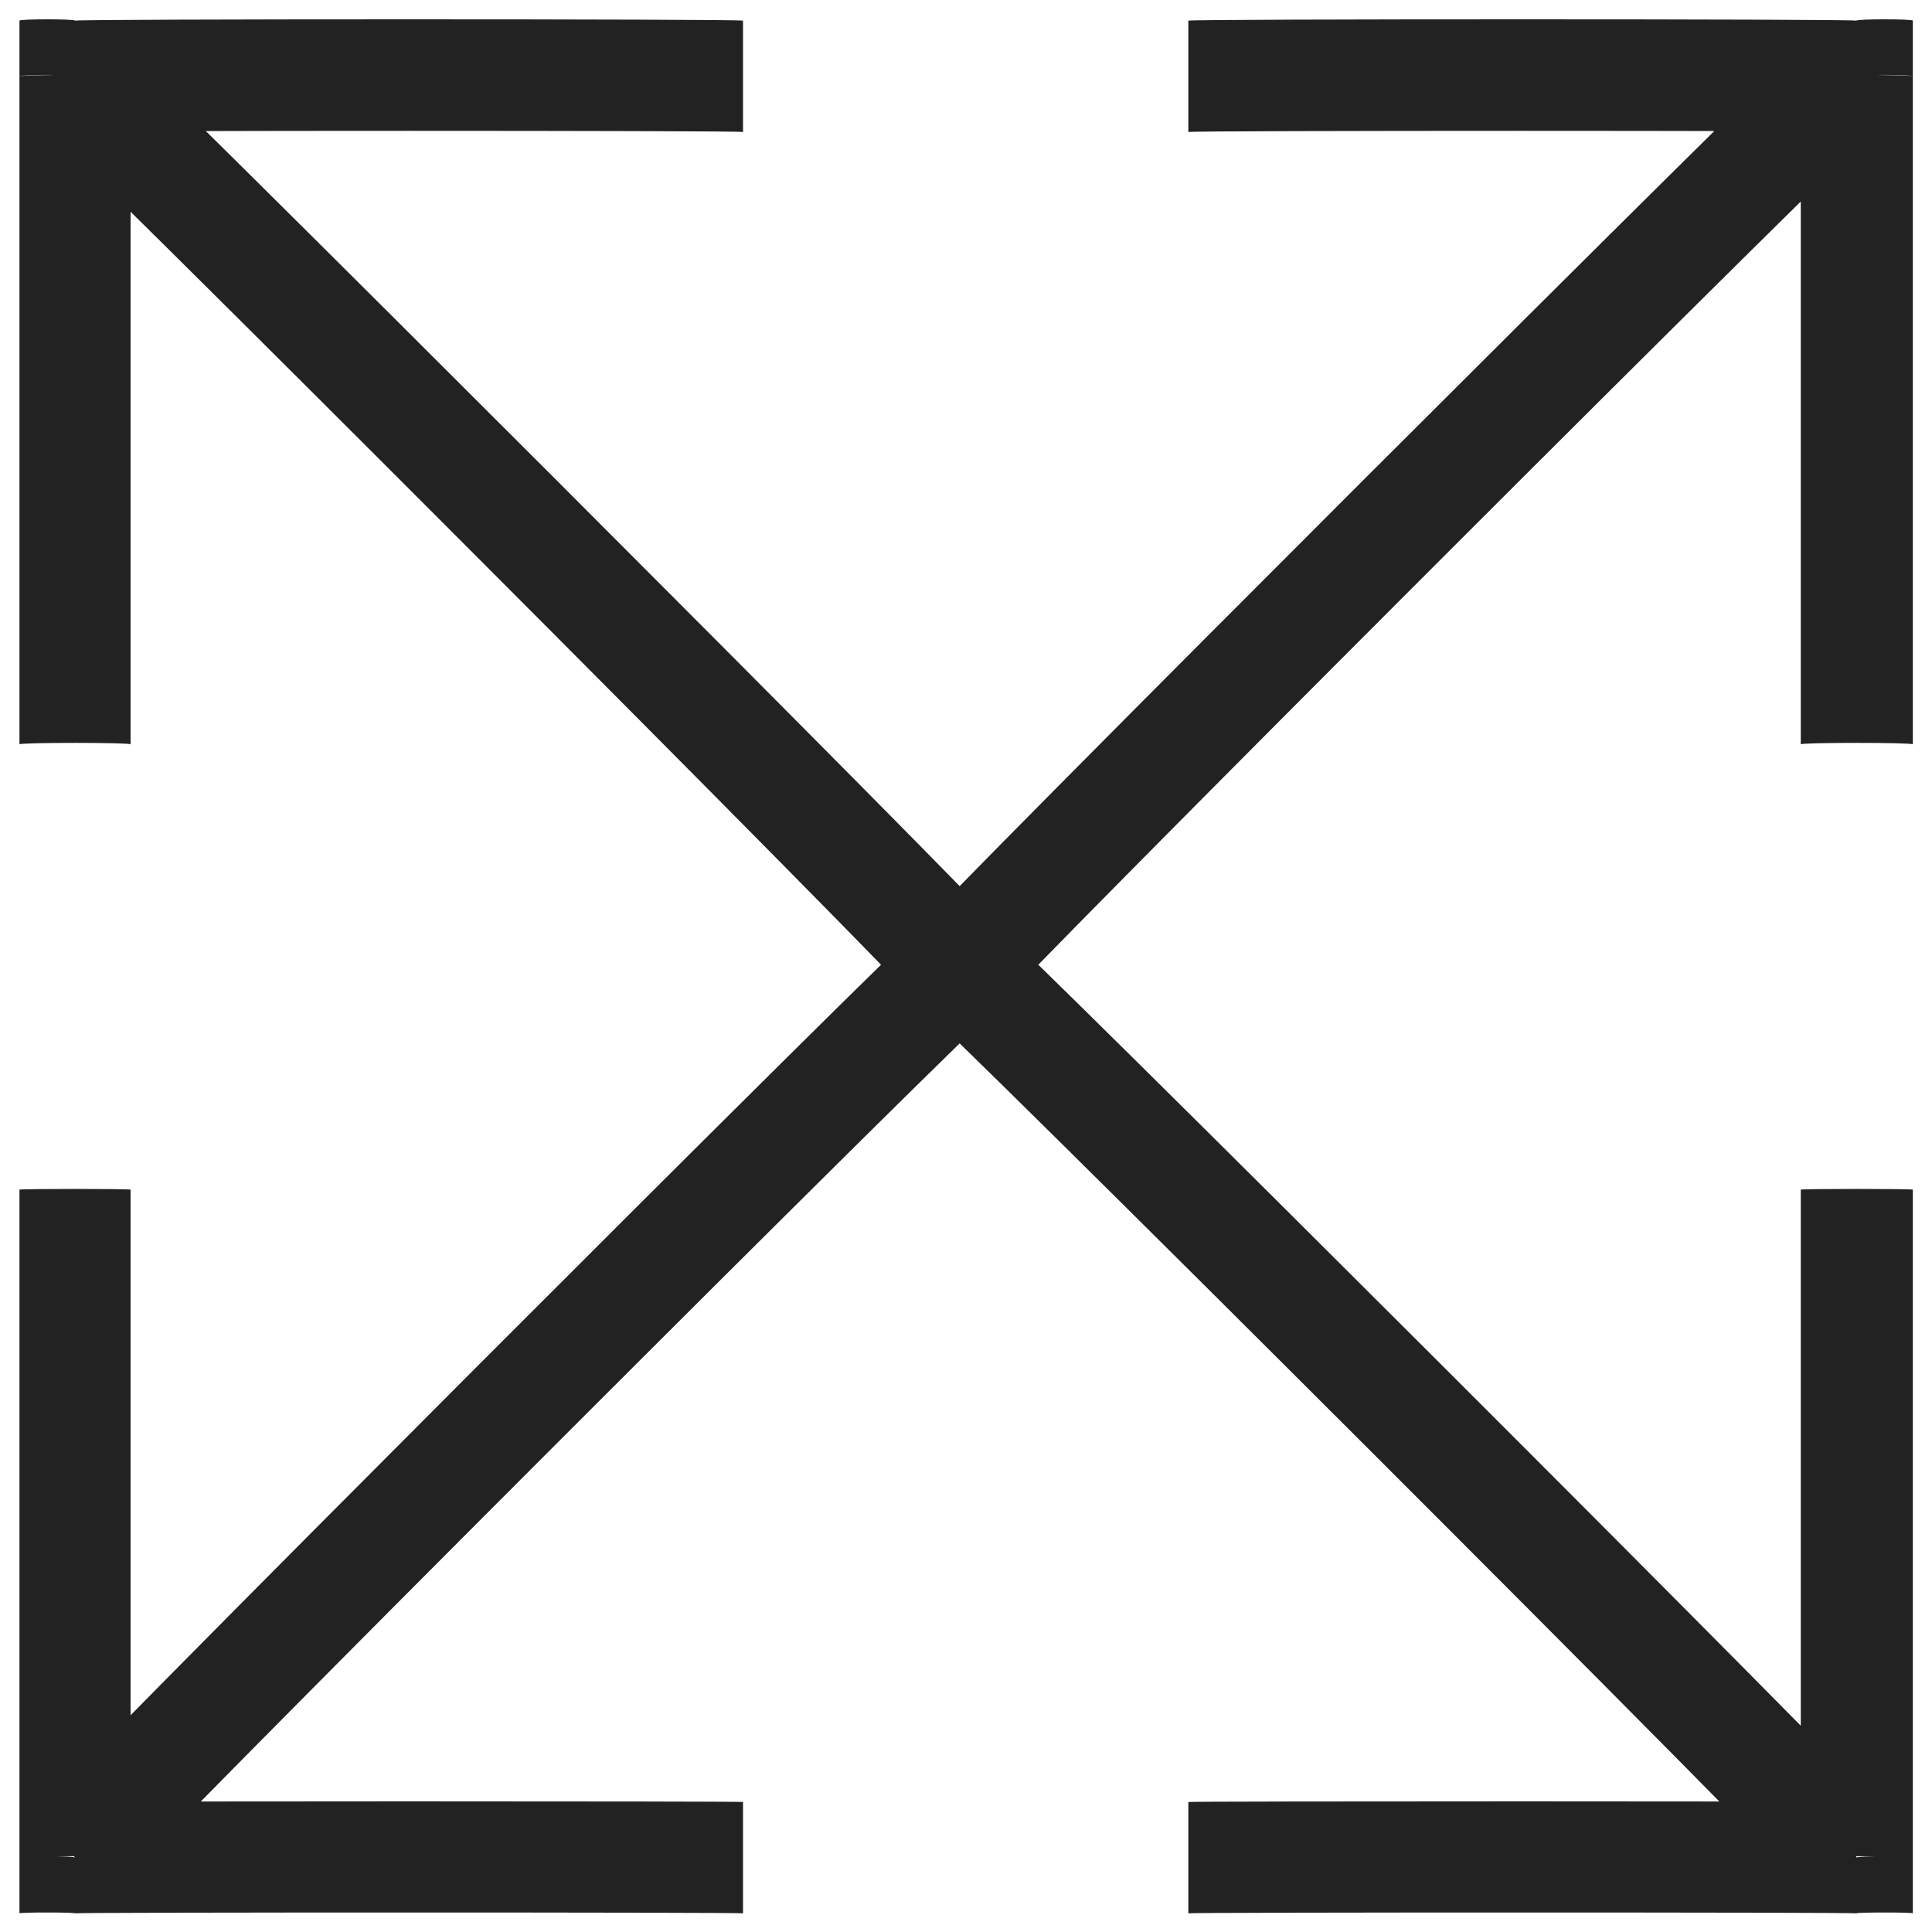
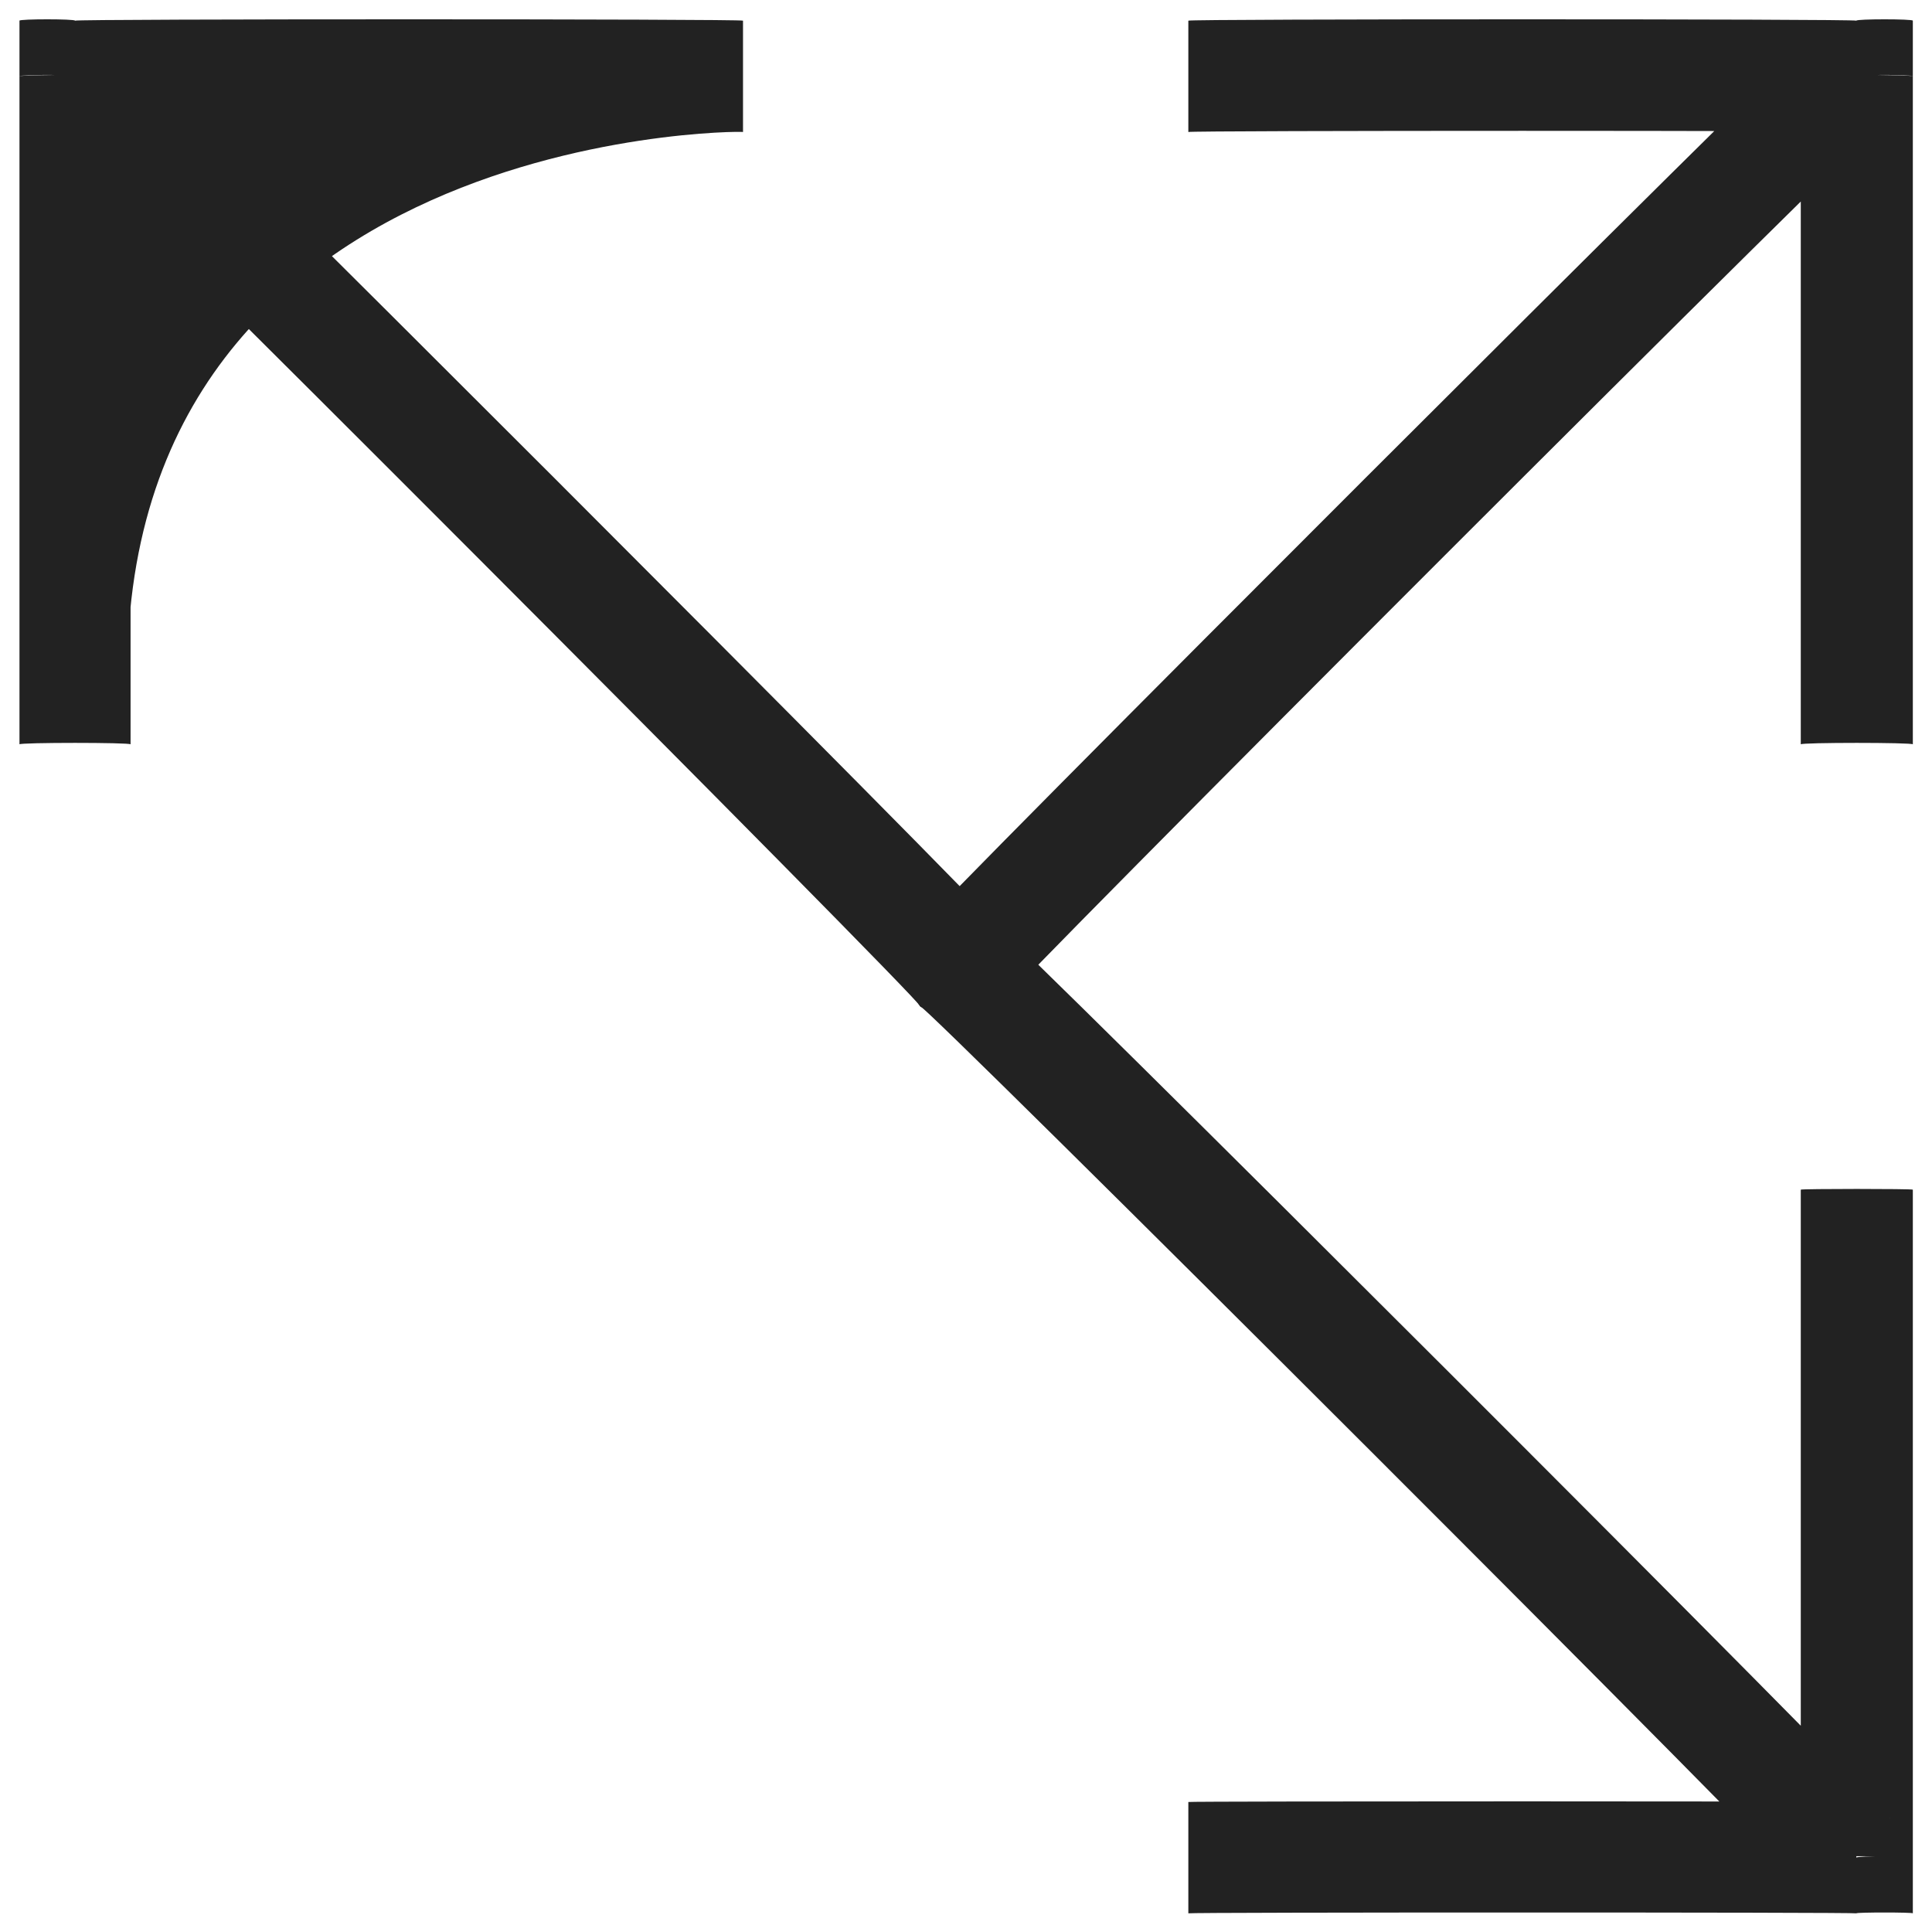
<svg xmlns="http://www.w3.org/2000/svg" version="1.1" width="100%" height="100%" id="svgWorkerArea" viewBox="0 0 400 400" style="background: white;">
  <defs id="defsdoc">
    <pattern id="patternBool" x="0" y="0" width="10" height="10" patternUnits="userSpaceOnUse" patternTransform="rotate(35)">
      <circle cx="5" cy="5" r="4" style="stroke: none;fill: #ff000070;" />
    </pattern>
  </defs>
  <g id="fileImp-915181757" class="cosito">
-     <path id="pathImp-539241997" fill="#222222" class="grouped" d="M15.532 15.805C15.532 15.407 15.532 3.907 15.532 4.279 15.532 3.907 4.032 3.907 4.032 4.279 4.032 3.907 4.032 15.407 4.032 15.805 4.032 15.407 15.532 15.407 15.532 15.805 15.532 15.407 15.532 15.407 15.532 15.805M190.532 208.357C195.132 211.507 202.132 211.507 206.832 208.357 211.432 202.207 211.432 195.207 206.832 192.056 206.832 190.707 190.532 206.907 190.532 208.357 190.532 206.907 190.532 206.907 190.532 208.357M27.032 154.106C27.032 153.707 27.032 15.407 27.032 15.805 27.032 15.407 4.032 15.407 4.032 15.805 4.032 15.407 4.032 153.707 4.032 154.106 4.032 153.707 27.032 153.707 27.032 154.106 27.032 153.707 27.032 153.707 27.032 154.106M15.532 27.33C15.532 27.007 153.832 27.007 153.832 27.33 153.832 27.007 153.832 3.907 153.832 4.279 153.832 3.907 15.532 3.907 15.532 4.279 15.532 3.907 15.532 27.007 15.532 27.33 15.532 27.007 15.532 27.007 15.532 27.33M6.432 23.954C6.432 22.407 190.532 206.907 190.532 208.357 190.532 206.907 206.832 190.707 206.832 192.056 206.832 190.707 22.532 6.407 22.532 7.655 22.532 6.407 6.432 22.407 6.432 23.954 6.432 22.407 6.432 22.407 6.432 23.954" />
-     <path id="pathImp-733044188" fill="#222222" class="grouped" d="M15.532 384.609C15.532 384.207 15.532 395.907 15.532 396.134 15.532 395.907 4.032 395.907 4.032 396.134 4.032 395.907 4.032 384.207 4.032 384.609 4.032 384.207 15.532 384.207 15.532 384.609 15.532 384.207 15.532 384.207 15.532 384.609M190.532 192.056C195.132 186.007 202.132 186.007 206.832 192.056 211.432 195.207 211.432 202.207 206.832 208.357 206.832 206.907 190.532 190.707 190.532 192.056 190.532 190.707 190.532 190.707 190.532 192.056M27.032 246.307C27.032 246.107 27.032 384.207 27.032 384.609 27.032 384.207 4.032 384.207 4.032 384.609 4.032 384.207 4.032 246.107 4.032 246.307 4.032 246.107 27.032 246.107 27.032 246.307 27.032 246.107 27.032 246.107 27.032 246.307M15.532 373.084C15.532 372.907 153.832 372.907 153.832 373.084 153.832 372.907 153.832 395.907 153.832 396.134 153.832 395.907 15.532 395.907 15.532 396.134 15.532 395.907 15.532 372.907 15.532 373.084 15.532 372.907 15.532 372.907 15.532 373.084M6.432 376.458C6.432 375.007 190.532 190.707 190.532 192.056 190.532 190.707 206.832 206.907 206.832 208.357 206.832 206.907 22.532 391.207 22.532 392.759 22.532 391.207 6.432 375.007 6.432 376.458 6.432 375.007 6.432 375.007 6.432 376.458" />
+     <path id="pathImp-539241997" fill="#222222" class="grouped" d="M15.532 15.805C15.532 15.407 15.532 3.907 15.532 4.279 15.532 3.907 4.032 3.907 4.032 4.279 4.032 3.907 4.032 15.407 4.032 15.805 4.032 15.407 15.532 15.407 15.532 15.805 15.532 15.407 15.532 15.407 15.532 15.805M190.532 208.357C195.132 211.507 202.132 211.507 206.832 208.357 211.432 202.207 211.432 195.207 206.832 192.056 206.832 190.707 190.532 206.907 190.532 208.357 190.532 206.907 190.532 206.907 190.532 208.357M27.032 154.106C27.032 153.707 27.032 15.407 27.032 15.805 27.032 15.407 4.032 15.407 4.032 15.805 4.032 15.407 4.032 153.707 4.032 154.106 4.032 153.707 27.032 153.707 27.032 154.106 27.032 153.707 27.032 153.707 27.032 154.106C15.532 27.007 153.832 27.007 153.832 27.33 153.832 27.007 153.832 3.907 153.832 4.279 153.832 3.907 15.532 3.907 15.532 4.279 15.532 3.907 15.532 27.007 15.532 27.33 15.532 27.007 15.532 27.007 15.532 27.33M6.432 23.954C6.432 22.407 190.532 206.907 190.532 208.357 190.532 206.907 206.832 190.707 206.832 192.056 206.832 190.707 22.532 6.407 22.532 7.655 22.532 6.407 6.432 22.407 6.432 23.954 6.432 22.407 6.432 22.407 6.432 23.954" />
    <path id="pathImp-124523422" fill="#222222" class="grouped" d="M384.332 15.805C384.332 15.407 384.332 3.907 384.332 4.279 384.332 3.907 396.032 3.907 396.032 4.279 396.032 3.907 396.032 15.407 396.032 15.805 396.032 15.407 384.332 15.407 384.332 15.805 384.332 15.407 384.332 15.407 384.332 15.805M206.832 208.357C202.132 211.507 195.132 211.507 190.532 208.357 186.032 202.207 186.032 195.207 190.532 192.056 190.532 190.707 206.832 206.907 206.832 208.357 206.832 206.907 206.832 206.907 206.832 208.357M372.832 154.106C372.832 153.707 372.832 15.407 372.832 15.805 372.832 15.407 396.032 15.407 396.032 15.805 396.032 15.407 396.032 153.707 396.032 154.106 396.032 153.707 372.832 153.707 372.832 154.106 372.832 153.707 372.832 153.707 372.832 154.106M384.332 27.33C384.332 27.007 246.032 27.007 246.032 27.33 246.032 27.007 246.032 3.907 246.032 4.279 246.032 3.907 384.332 3.907 384.332 4.279 384.332 3.907 384.332 27.007 384.332 27.33 384.332 27.007 384.332 27.007 384.332 27.33M391.332 23.954C391.332 22.407 206.832 206.907 206.832 208.357 206.832 206.907 190.532 190.707 190.532 192.056 190.532 190.707 375.032 6.407 375.032 7.655 375.032 6.407 391.332 22.407 391.332 23.954 391.332 22.407 391.332 22.407 391.332 23.954" />
    <path id="pathImp-835634046" fill="#222222" class="grouped" d="M384.332 384.609C384.332 384.207 384.332 395.907 384.332 396.134 384.332 395.907 396.032 395.907 396.032 396.134 396.032 395.907 396.032 384.207 396.032 384.609 396.032 384.207 384.332 384.207 384.332 384.609 384.332 384.207 384.332 384.207 384.332 384.609M206.832 192.056C202.132 186.007 195.132 186.007 190.532 192.056 186.032 195.207 186.032 202.207 190.532 208.357 190.532 206.907 206.832 190.707 206.832 192.056 206.832 190.707 206.832 190.707 206.832 192.056M372.832 246.307C372.832 246.107 372.832 384.207 372.832 384.609 372.832 384.207 396.032 384.207 396.032 384.609 396.032 384.207 396.032 246.107 396.032 246.307 396.032 246.107 372.832 246.107 372.832 246.307 372.832 246.107 372.832 246.107 372.832 246.307M384.332 373.084C384.332 372.907 246.032 372.907 246.032 373.084 246.032 372.907 246.032 395.907 246.032 396.134 246.032 395.907 384.332 395.907 384.332 396.134 384.332 395.907 384.332 372.907 384.332 373.084 384.332 372.907 384.332 372.907 384.332 373.084M391.332 376.458C391.332 375.007 206.832 190.707 206.832 192.056 206.832 190.707 190.532 206.907 190.532 208.357 190.532 206.907 375.032 391.207 375.032 392.759 375.032 391.207 391.332 375.007 391.332 376.458 391.332 375.007 391.332 375.007 391.332 376.458" />
  </g>
</svg>